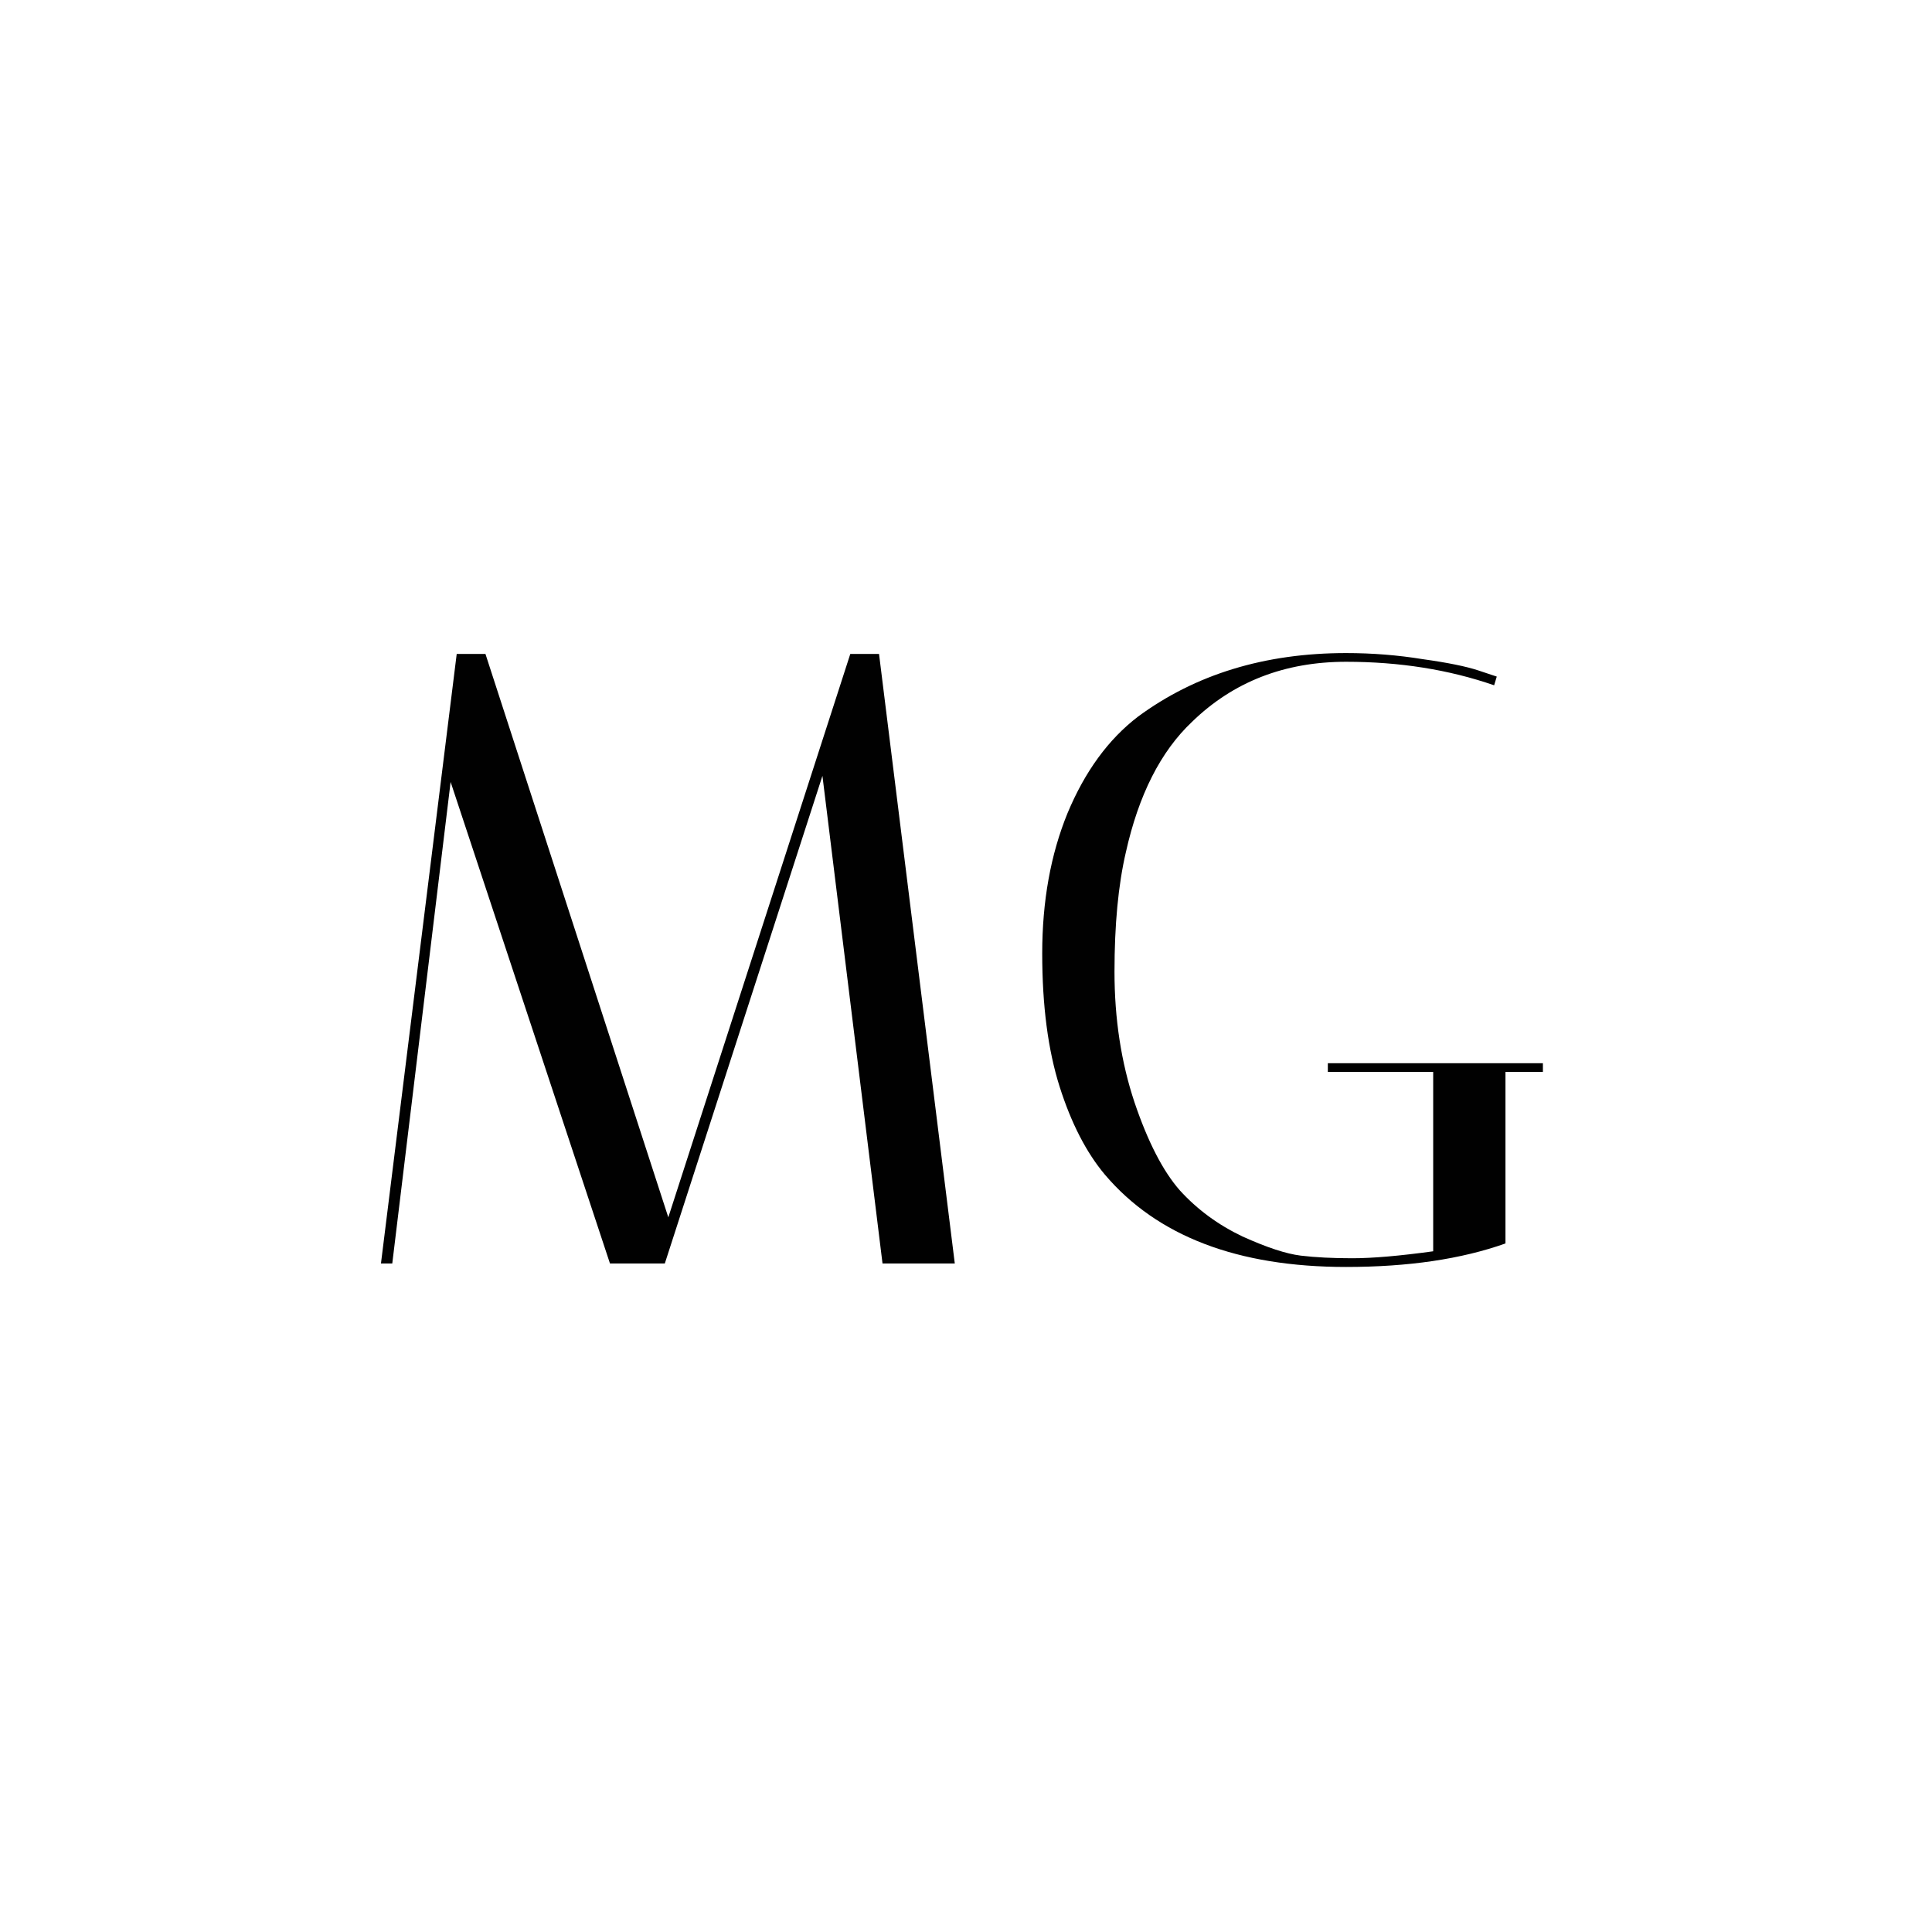
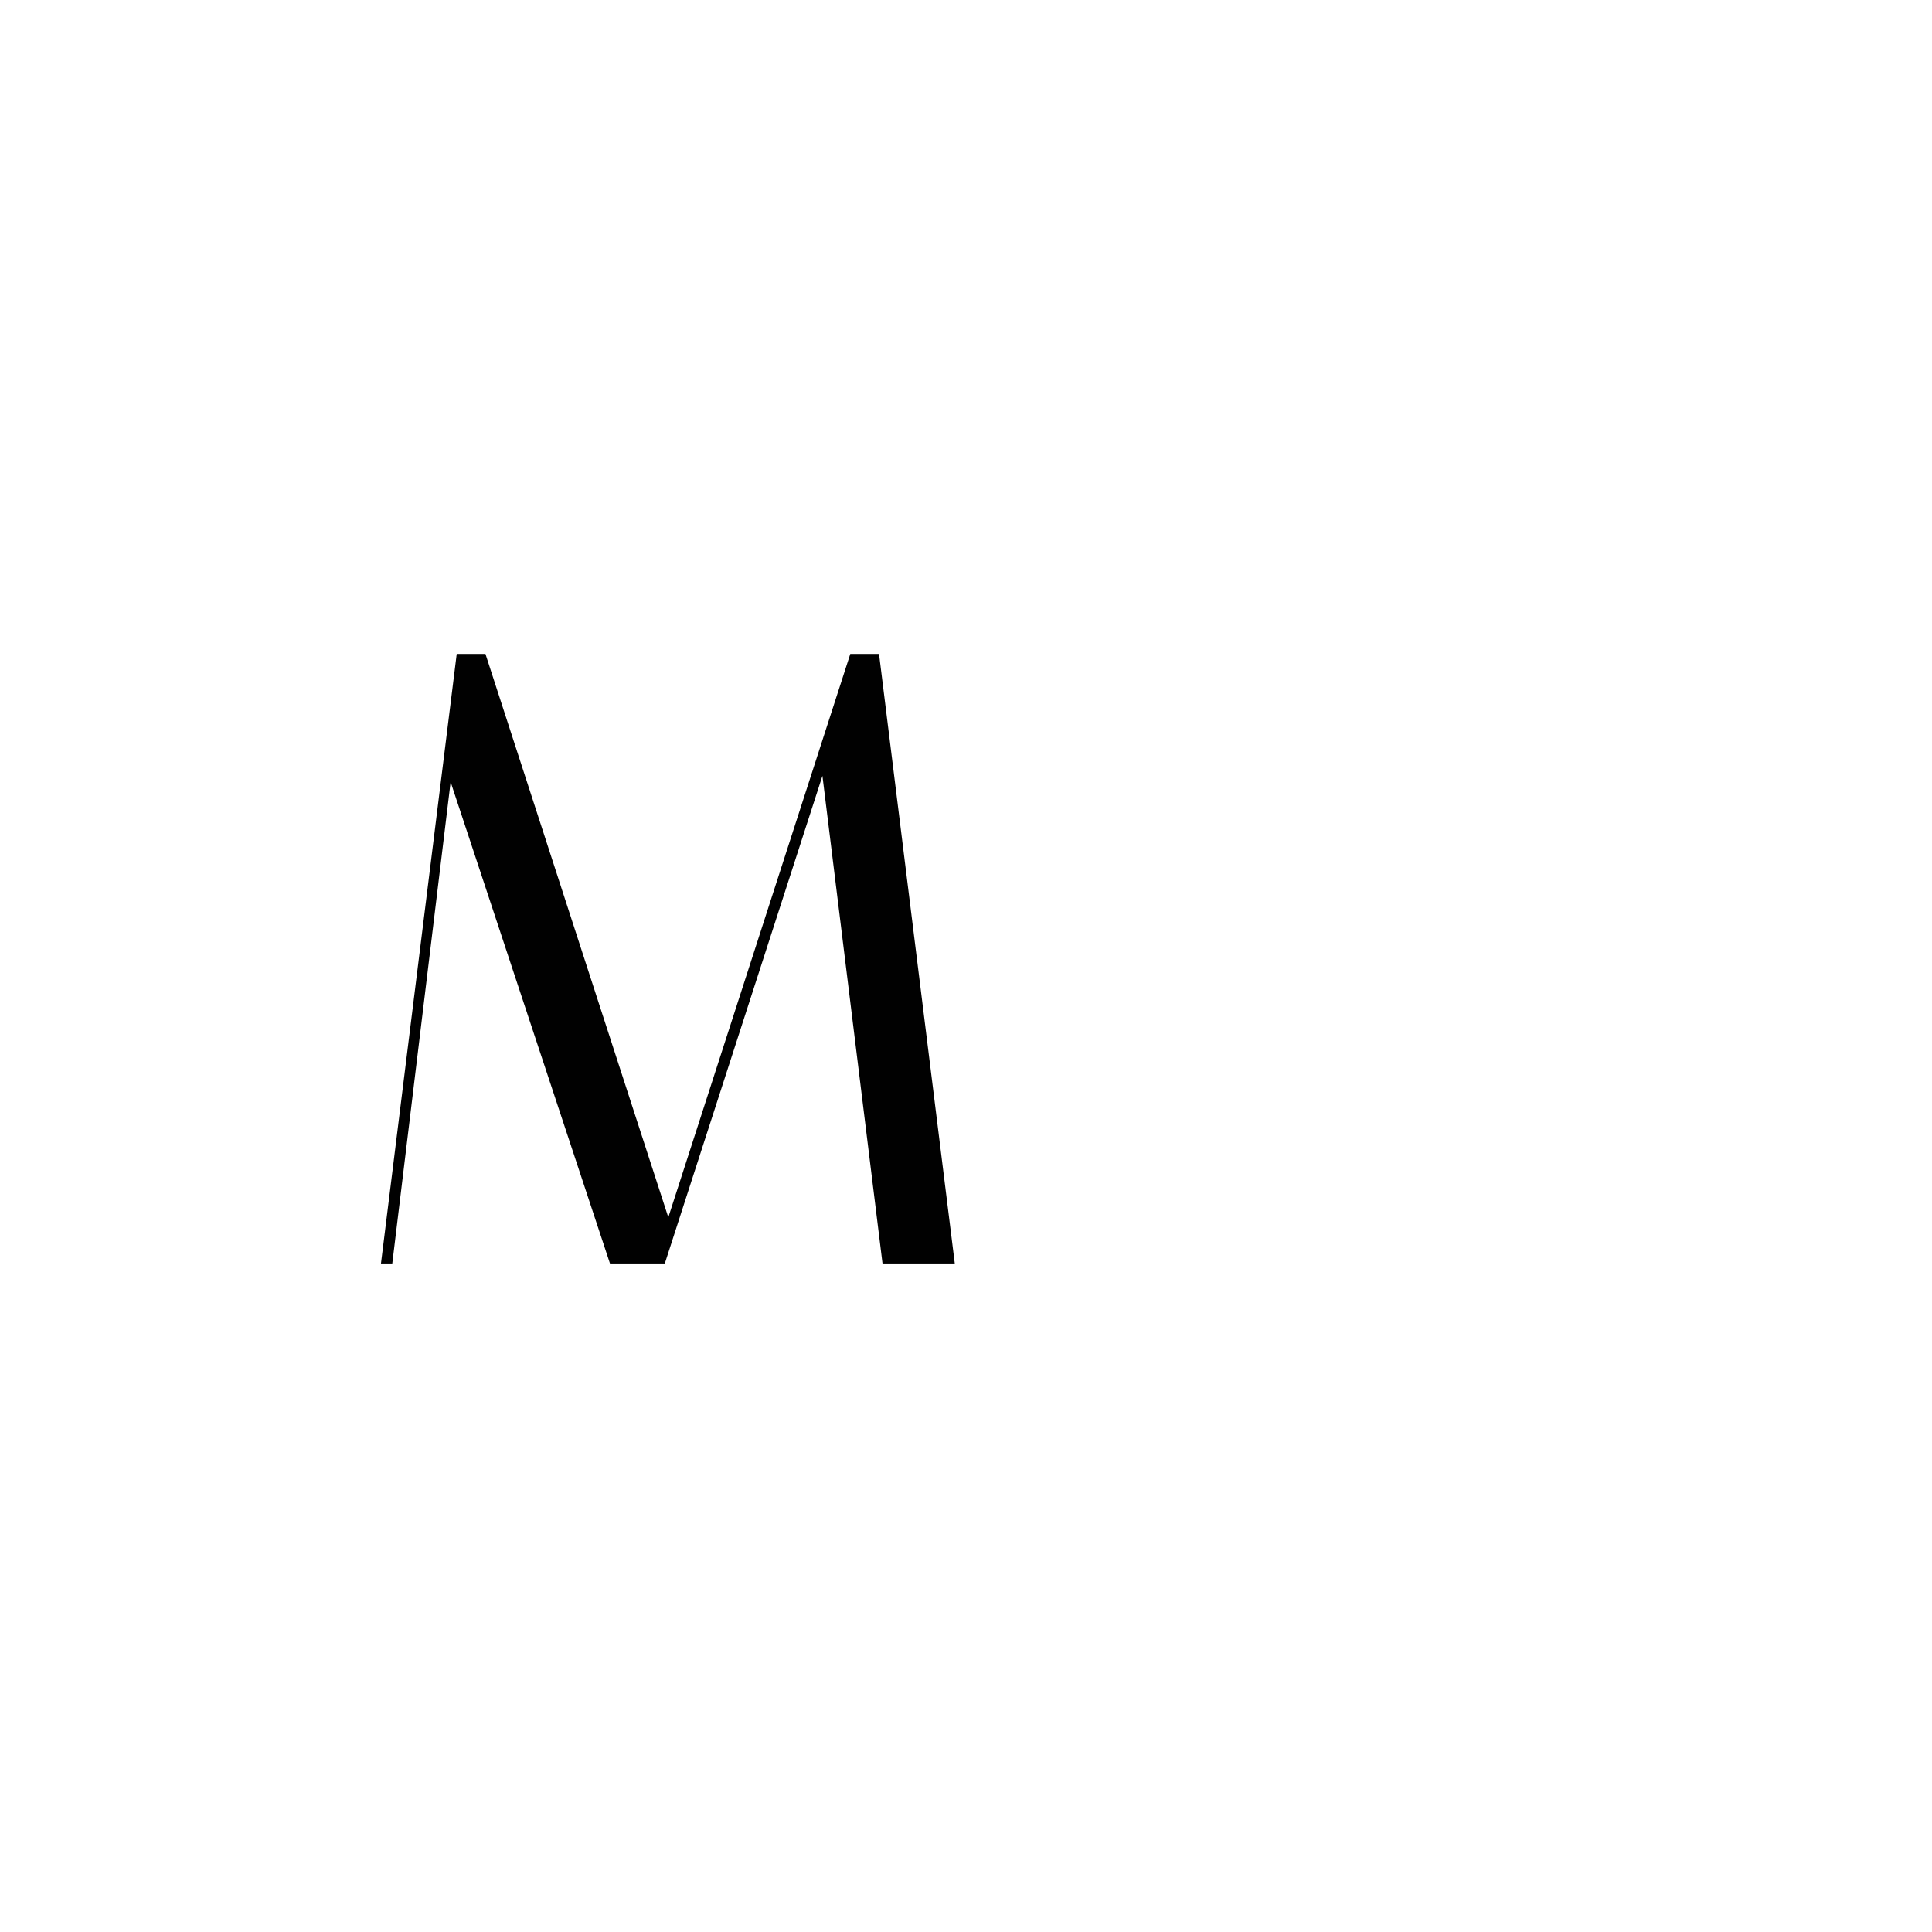
<svg xmlns="http://www.w3.org/2000/svg" width="71" height="71" viewBox="0 0 71 71" fill="none">
-   <path d="M14.416 46.432H14L16.784 24.032H17.84L24.56 44.736L31.248 24.032H32.304L35.088 46.432H32.432L30.224 28.512L24.432 46.432H22.416L16.56 28.736L14.416 46.432Z" fill="#010101" />
-   <path d="M49.469 46.56C45.48 46.56 42.525 45.429 40.605 43.168C39.923 42.357 39.368 41.28 38.941 39.936C38.515 38.592 38.301 36.96 38.301 35.04C38.301 33.12 38.611 31.403 39.229 29.888C39.869 28.352 40.733 27.168 41.821 26.336C43.933 24.779 46.483 24 49.469 24C50.429 24 51.368 24.075 52.285 24.224C53.203 24.352 53.885 24.491 54.333 24.64L55.005 24.864L54.909 25.184C53.245 24.608 51.432 24.32 49.469 24.32C47.208 24.32 45.32 25.056 43.805 26.528C42.653 27.616 41.843 29.216 41.373 31.328C41.096 32.523 40.957 33.984 40.957 35.712C40.957 37.44 41.203 39.04 41.693 40.512C42.184 41.963 42.739 43.04 43.357 43.744C43.997 44.448 44.765 45.013 45.661 45.44C46.557 45.845 47.272 46.08 47.805 46.144C48.339 46.208 48.968 46.24 49.693 46.24C50.44 46.24 51.432 46.155 52.669 45.984V39.392H48.797V39.072H56.701V39.392H55.325V45.696C53.704 46.272 51.752 46.56 49.469 46.56Z" fill="#010101" />
+   <path d="M14.416 46.432H14L16.784 24.032H17.84L24.56 44.736L31.248 24.032H32.304L35.088 46.432H32.432L30.224 28.512L24.432 46.432H22.416L16.56 28.736Z" fill="#010101" />
</svg>